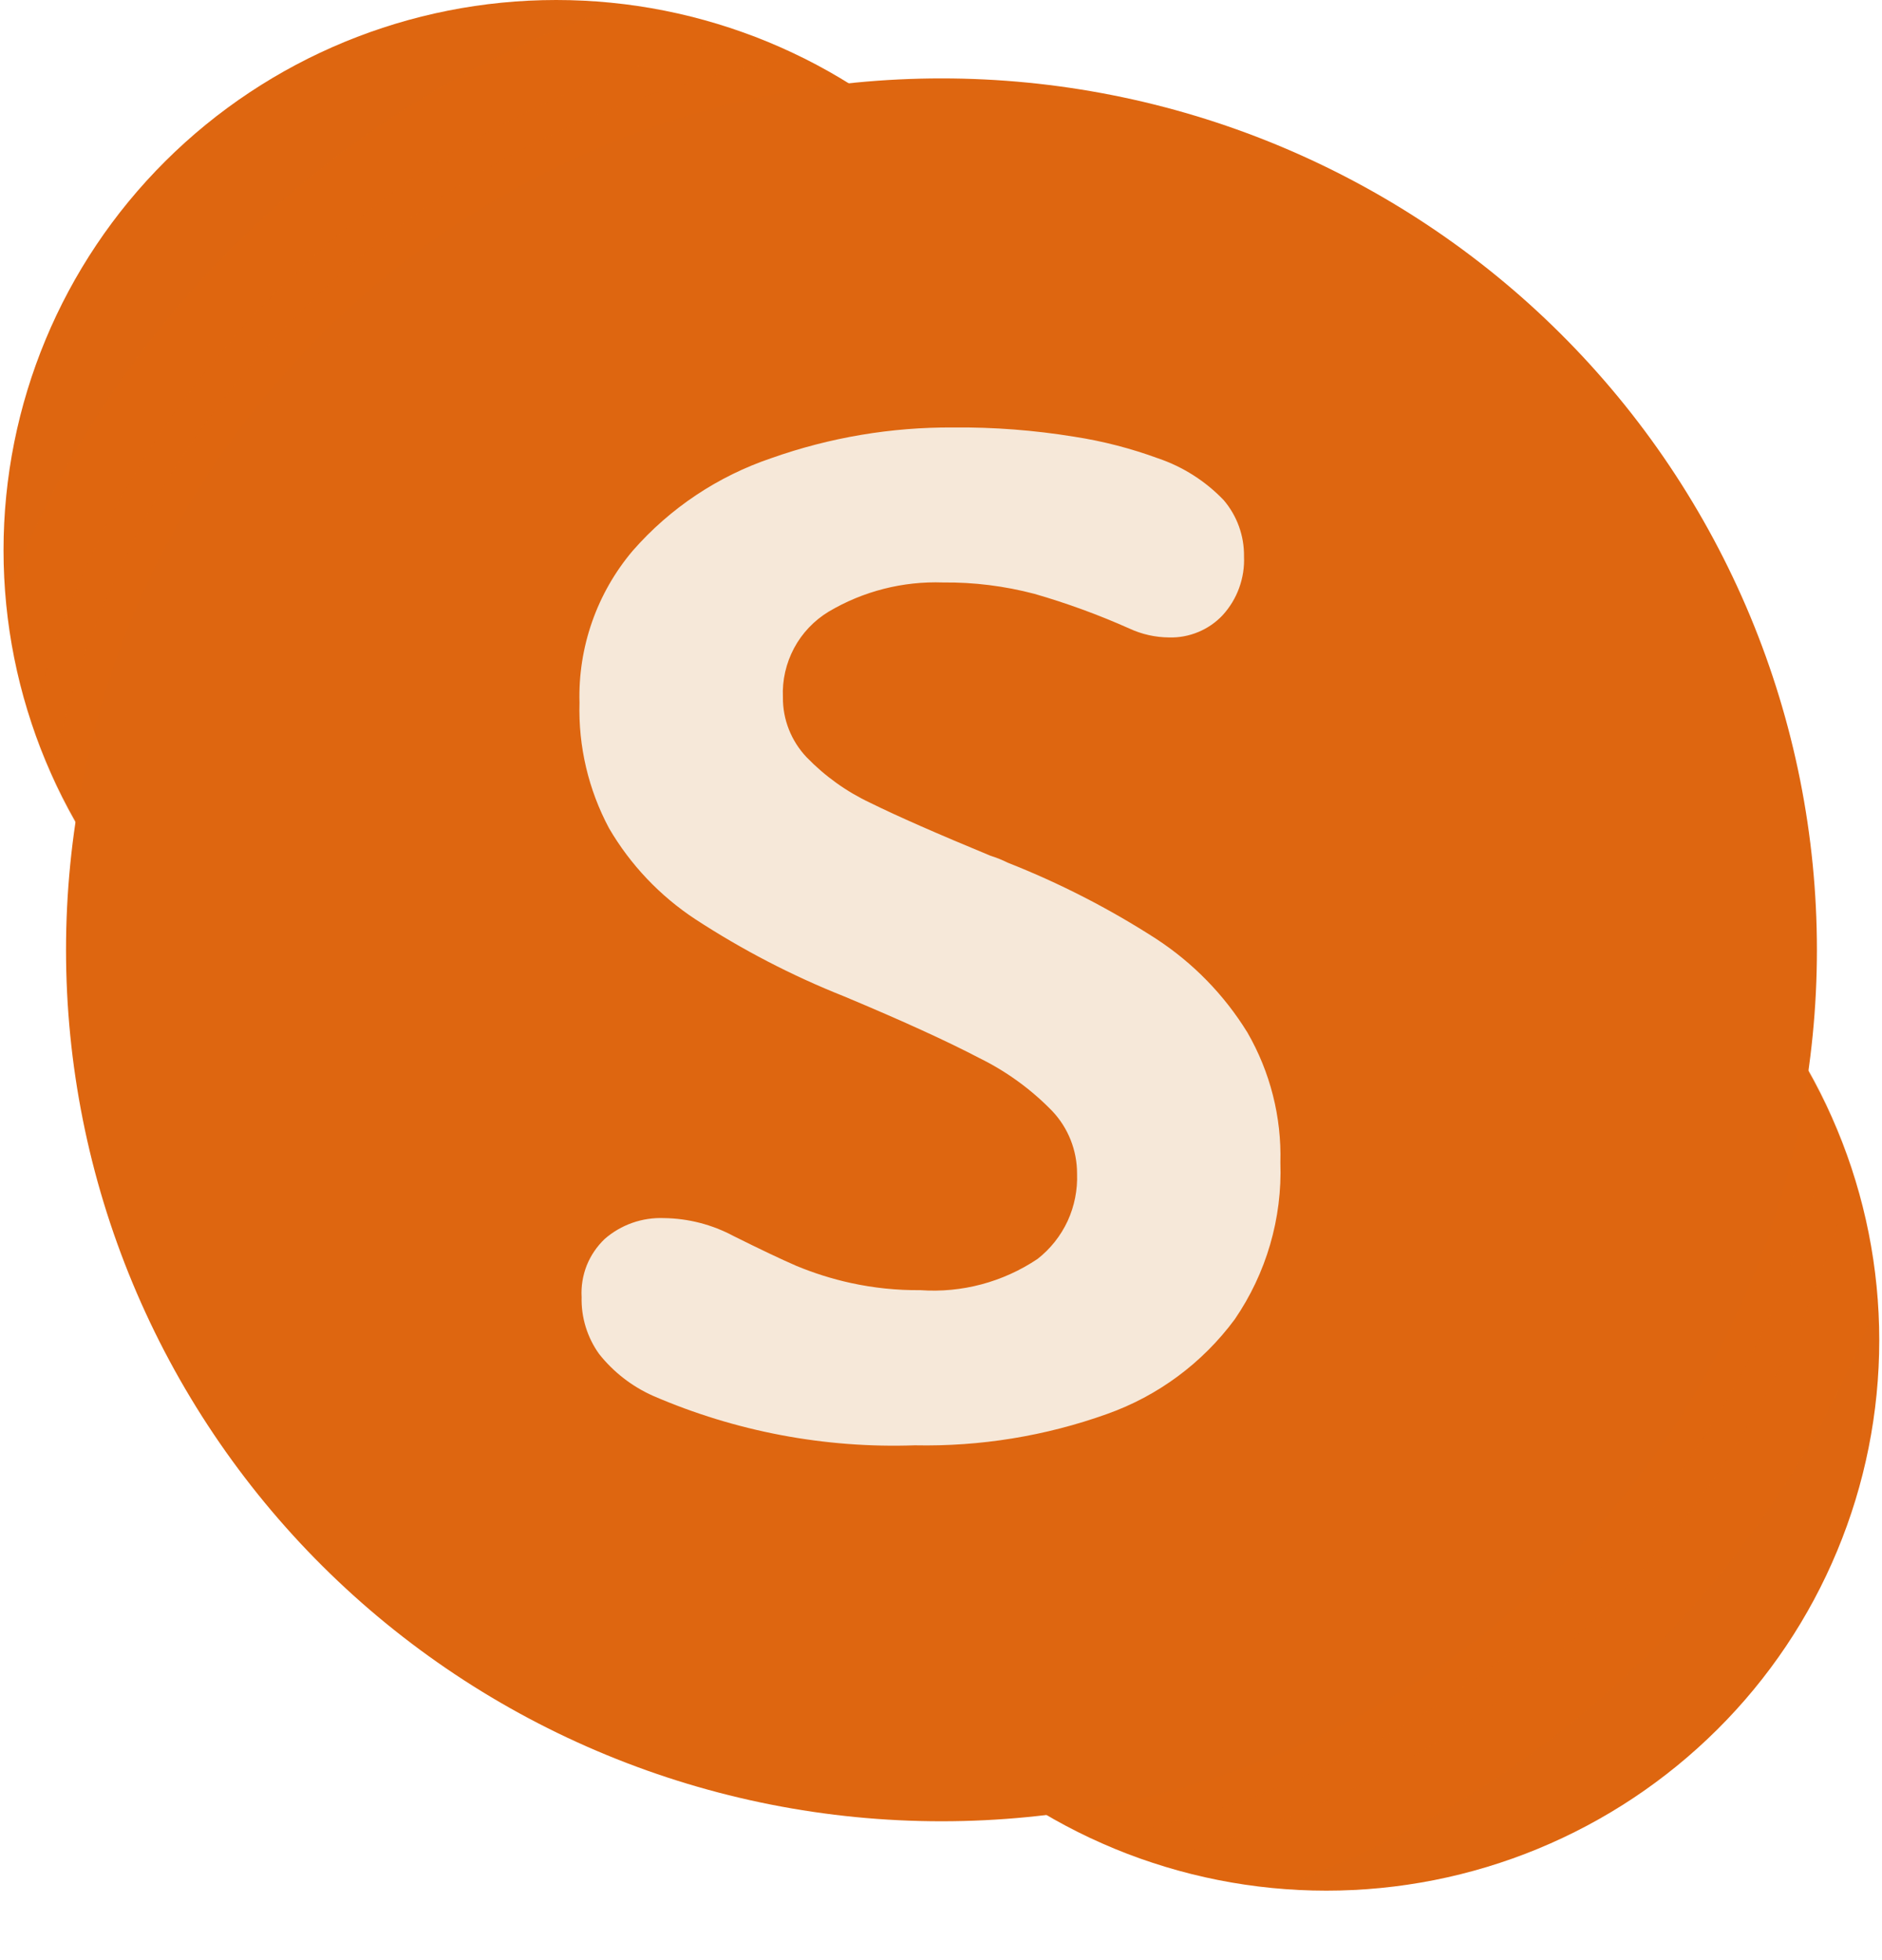
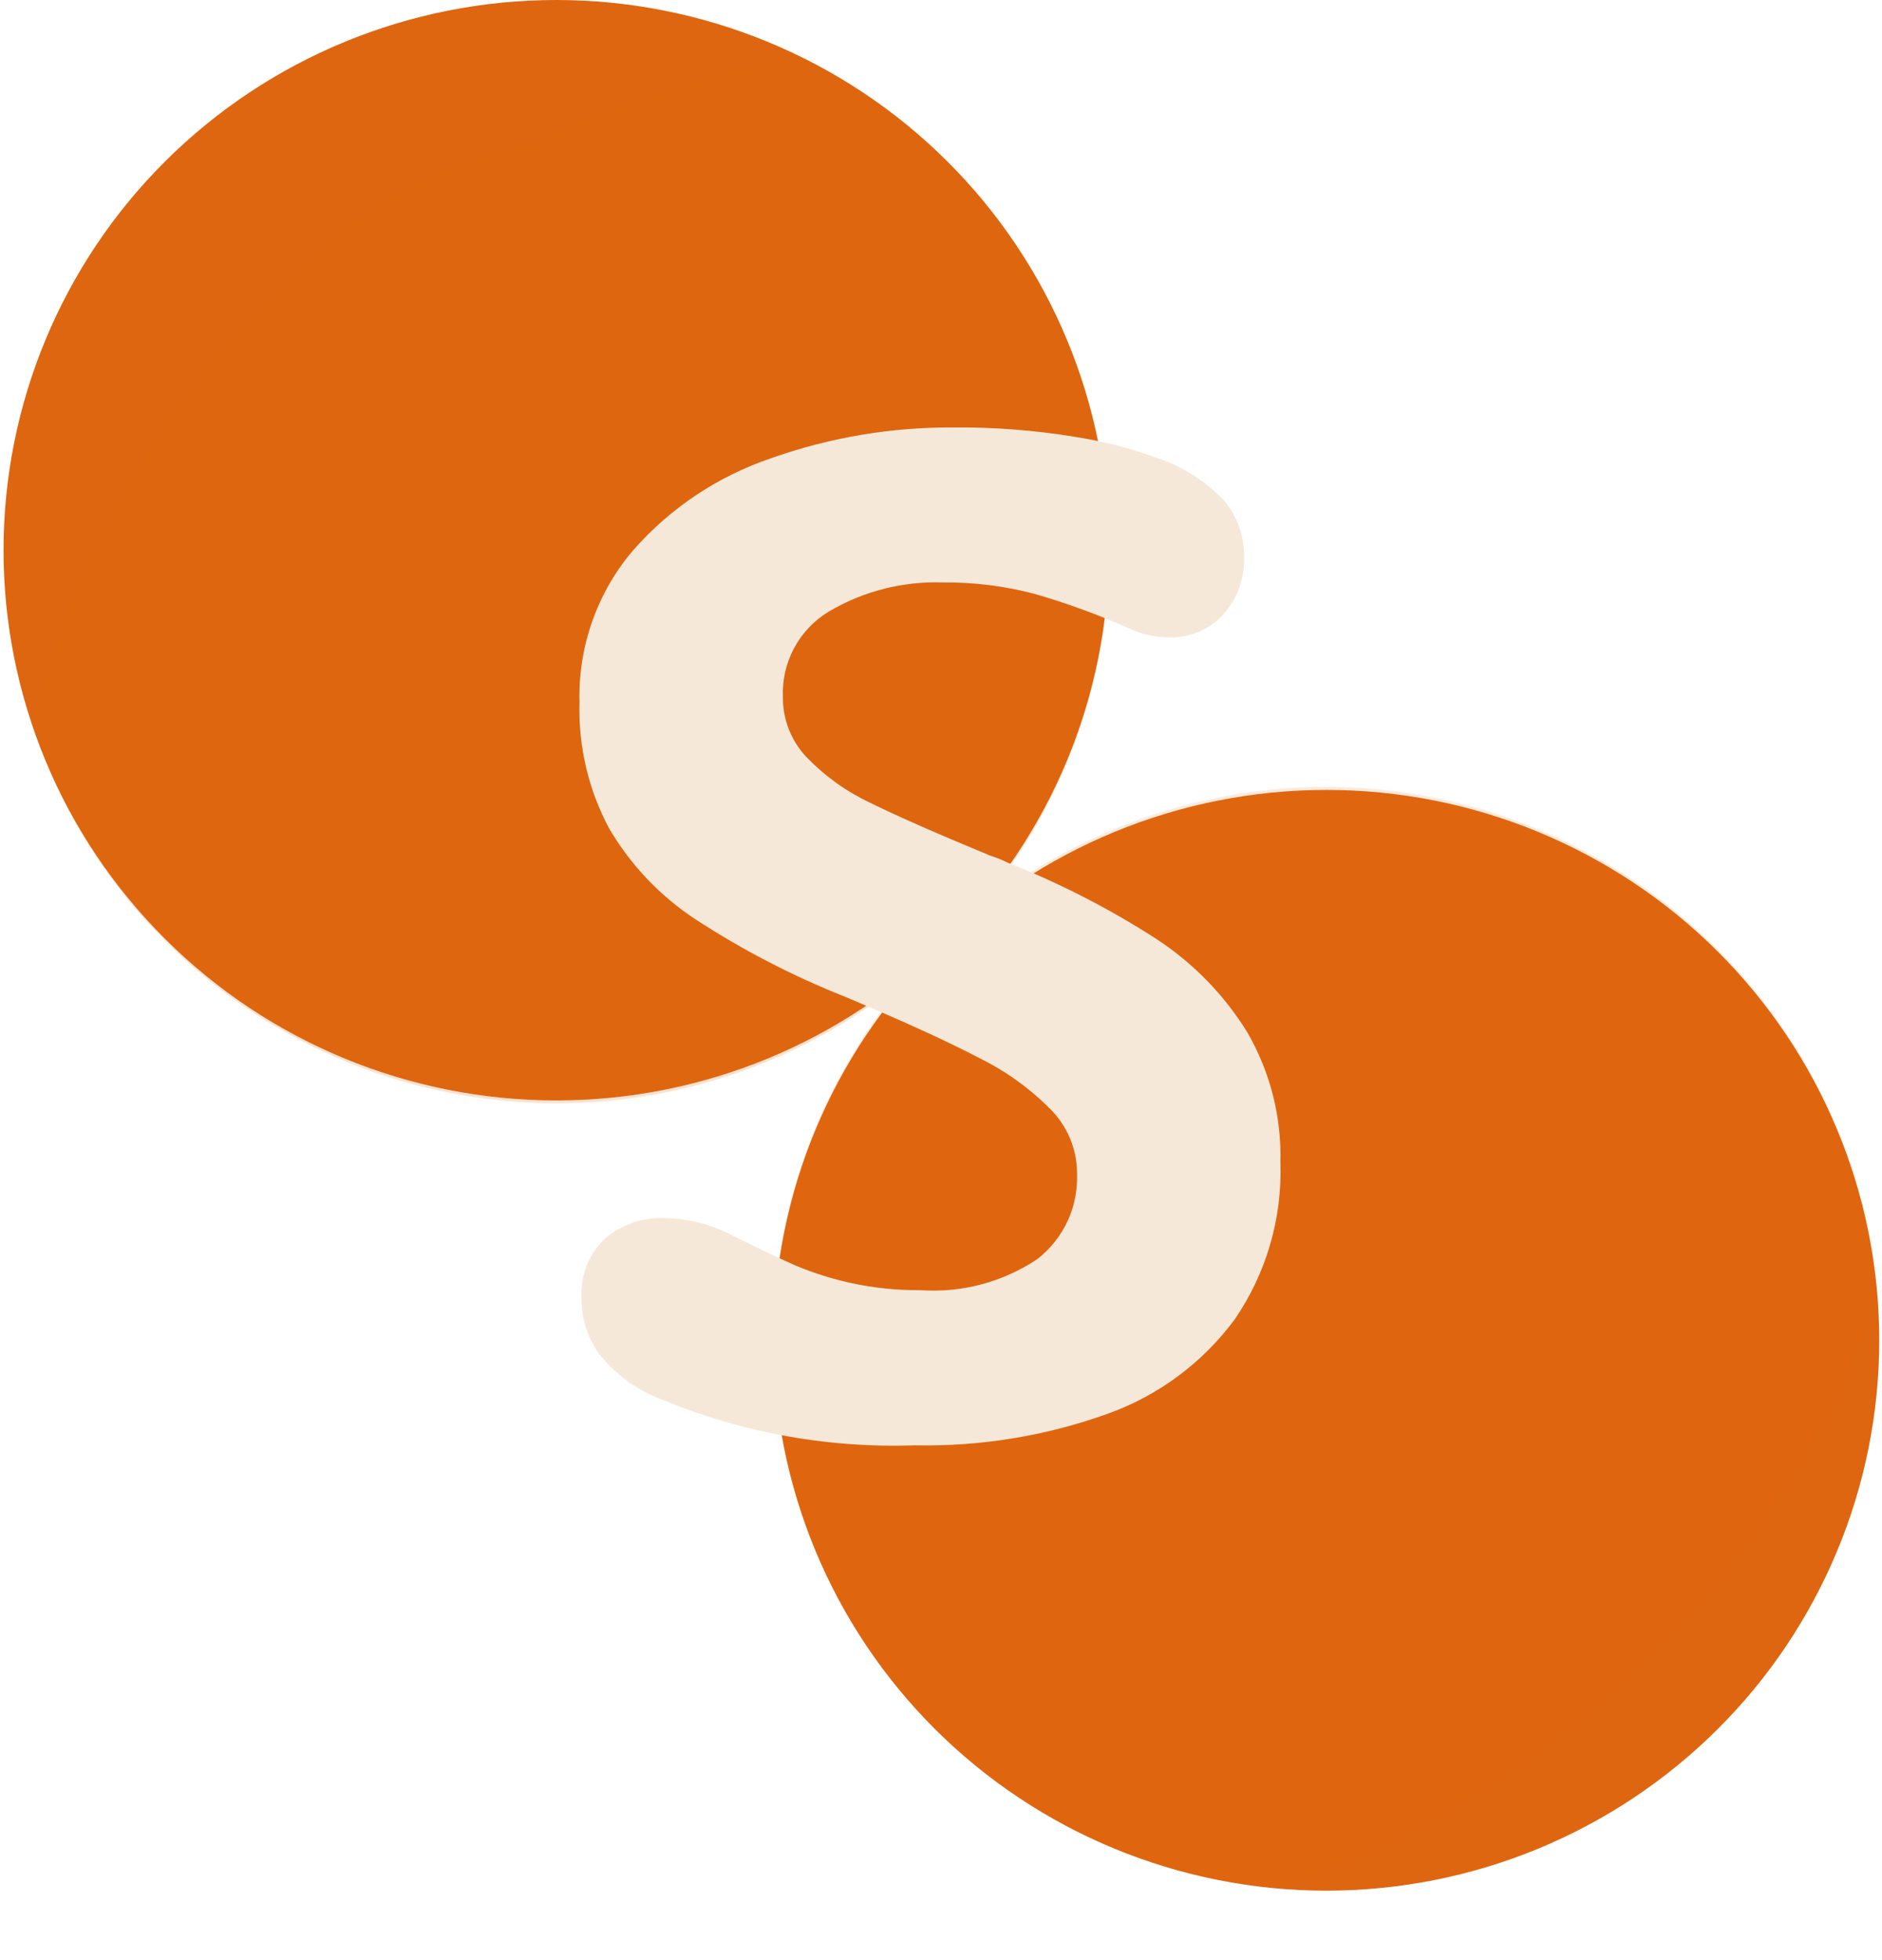
<svg xmlns="http://www.w3.org/2000/svg" width="24" height="25" viewBox="0 0 24 25" fill="none">
  <path d="M14.142 7.017C14.142 8.879 13.399 10.664 12.077 11.979C10.755 13.296 8.963 14.035 7.093 14.035C5.224 14.035 3.431 13.296 2.109 11.979C0.787 10.664 0.045 8.879 0.045 7.017C0.045 5.156 0.787 3.371 2.109 2.055C3.431 0.739 5.224 0 7.093 0C8.963 0 10.755 0.739 12.077 2.055C13.399 3.371 14.142 5.156 14.142 7.017Z" fill="#DE6610" />
  <path d="M23.965 17.095C23.965 18.016 23.783 18.929 23.428 19.781C23.074 20.633 22.555 21.407 21.9 22.058C21.245 22.71 20.468 23.227 19.612 23.58C18.757 23.933 17.84 24.114 16.914 24.114C15.044 24.114 13.251 23.375 11.928 22.058C10.606 20.742 9.863 18.956 9.863 17.095C9.863 15.233 10.606 13.447 11.928 12.131C13.251 10.814 15.044 10.075 16.914 10.075C17.84 10.075 18.757 10.256 19.612 10.609C20.468 10.962 21.245 11.479 21.9 12.131C22.555 12.783 23.074 13.556 23.428 14.408C23.783 15.26 23.965 16.173 23.965 17.095Z" fill="#DE6610" />
-   <path opacity="0.05" fill-rule="evenodd" clip-rule="evenodd" d="M0.071 7.618C0.18 8.944 0.663 10.211 1.465 11.274C2.266 12.337 3.352 13.151 4.598 13.622C5.843 14.094 7.197 14.203 8.502 13.937C9.807 13.671 11.01 13.042 11.971 12.121C12.933 11.201 13.614 10.027 13.935 8.736C14.255 7.444 14.204 6.089 13.785 4.826C13.366 3.563 12.598 2.444 11.569 1.6C10.54 0.755 9.292 0.219 7.971 0.054C6.176 0.653 4.537 1.643 3.171 2.95C1.805 4.258 0.746 5.852 0.071 7.618Z" fill="#DE6610" />
  <path opacity="0.05" fill-rule="evenodd" clip-rule="evenodd" d="M23.947 16.591C23.855 15.249 23.38 13.961 22.578 12.88C21.776 11.799 20.681 10.97 19.423 10.491C18.165 10.012 16.795 9.903 15.477 10.177C14.158 10.451 12.946 11.097 11.983 12.038C11.02 12.978 10.348 14.175 10.044 15.485C9.741 16.796 9.819 18.166 10.271 19.433C10.722 20.7 11.528 21.812 12.592 22.637C13.656 23.461 14.934 23.964 16.275 24.086C18.02 23.465 19.61 22.473 20.935 21.179C22.259 19.885 23.287 18.319 23.947 16.59V16.591Z" fill="#DE6610" />
-   <path opacity="0.1" fill-rule="evenodd" clip-rule="evenodd" d="M0.401 9.222C0.771 10.353 1.422 11.372 2.294 12.184C3.166 12.995 4.229 13.572 5.385 13.862C6.541 14.151 7.751 14.143 8.903 13.838C10.055 13.533 11.11 12.941 11.97 12.117C12.831 11.294 13.468 10.266 13.823 9.13C14.178 7.994 14.238 6.786 13.999 5.62C13.759 4.454 13.228 3.368 12.454 2.463C11.68 1.559 10.688 0.865 9.573 0.446C7.374 0.904 5.349 1.969 3.727 3.521C2.106 5.072 0.953 7.048 0.401 9.222Z" fill="#DE6610" />
-   <path opacity="0.1" fill-rule="evenodd" clip-rule="evenodd" d="M23.626 14.942C23.262 13.797 22.61 12.765 21.733 11.943C20.855 11.121 19.782 10.537 18.616 10.246C17.449 9.956 16.227 9.968 15.066 10.283C13.905 10.597 12.845 11.203 11.985 12.043C11.124 12.882 10.494 13.928 10.153 15.08C9.811 16.232 9.771 17.451 10.035 18.623C10.299 19.795 10.859 20.88 11.662 21.775C12.464 22.67 13.483 23.344 14.62 23.735C16.79 23.248 18.782 22.168 20.373 20.615C21.963 19.062 23.09 17.098 23.626 14.942Z" fill="#DE6610" />
+   <path opacity="0.1" fill-rule="evenodd" clip-rule="evenodd" d="M0.401 9.222C0.771 10.353 1.422 11.372 2.294 12.184C3.166 12.995 4.229 13.572 5.385 13.862C6.541 14.151 7.751 14.143 8.903 13.838C10.055 13.533 11.11 12.941 11.97 12.117C12.831 11.294 13.468 10.266 13.823 9.13C14.178 7.994 14.238 6.786 13.999 5.62C13.759 4.454 13.228 3.368 12.454 2.463C7.374 0.904 5.349 1.969 3.727 3.521C2.106 5.072 0.953 7.048 0.401 9.222Z" fill="#DE6610" />
  <path opacity="0.1" fill-rule="evenodd" clip-rule="evenodd" d="M0.659 9.888C1.118 10.92 1.819 11.827 2.702 12.532C3.586 13.237 4.626 13.719 5.735 13.937C6.844 14.155 7.99 14.104 9.075 13.787C10.16 13.47 11.153 12.897 11.969 12.116C12.786 11.335 13.402 10.369 13.766 9.299C14.13 8.23 14.231 7.089 14.061 5.973C13.89 4.856 13.453 3.797 12.787 2.885C12.12 1.973 11.243 1.235 10.231 0.732C7.889 1.097 5.716 2.17 4.004 3.807C2.292 5.444 1.125 7.567 0.659 9.888Z" fill="#DE6610" />
  <path opacity="0.1" fill-rule="evenodd" clip-rule="evenodd" d="M23.366 14.263C22.91 13.219 22.207 12.301 21.317 11.588C20.427 10.875 19.378 10.389 18.258 10.17C17.139 9.952 15.983 10.009 14.89 10.335C13.797 10.661 12.8 11.248 11.984 12.044C11.169 12.84 10.558 13.822 10.206 14.906C9.854 15.99 9.771 17.143 9.963 18.266C10.156 19.389 10.618 20.448 11.311 21.353C12.004 22.259 12.906 22.982 13.941 23.462C16.262 23.068 18.408 21.976 20.092 20.333C21.776 18.689 22.918 16.572 23.366 14.263Z" fill="#DE6610" />
-   <path d="M23.17 12.115C23.17 13.574 22.881 15.02 22.32 16.368C21.759 17.716 20.937 18.942 19.9 19.974C18.864 21.006 17.633 21.825 16.279 22.383C14.924 22.942 13.472 23.229 12.006 23.229C10.54 23.229 9.088 22.942 7.734 22.383C6.38 21.825 5.149 21.006 4.112 19.974C3.075 18.942 2.253 17.716 1.692 16.368C1.131 15.02 0.842 13.574 0.842 12.115C0.842 10.655 1.131 9.21 1.692 7.861C2.253 6.513 3.075 5.287 4.112 4.255C5.149 3.223 6.38 2.405 7.734 1.846C9.088 1.287 10.54 1 12.006 1C13.472 1 14.924 1.287 16.279 1.846C17.633 2.405 18.864 3.223 19.9 4.255C20.937 5.287 21.759 6.513 22.32 7.861C22.881 9.21 23.17 10.655 23.17 12.115Z" fill="#DE6610" />
  <path fill-rule="evenodd" clip-rule="evenodd" d="M8.867 11.724C8.416 11.427 8.039 11.03 7.767 10.564C7.504 10.072 7.374 9.52 7.39 8.962C7.37 8.255 7.612 7.564 8.069 7.024C8.545 6.48 9.155 6.073 9.84 5.842C10.584 5.579 11.368 5.447 12.157 5.452C12.674 5.447 13.19 5.487 13.699 5.57C14.064 5.626 14.422 5.719 14.769 5.846C15.087 5.954 15.374 6.137 15.606 6.38C15.776 6.58 15.868 6.835 15.864 7.098C15.87 7.234 15.849 7.37 15.802 7.499C15.756 7.627 15.684 7.745 15.592 7.846C15.505 7.939 15.399 8.012 15.281 8.061C15.163 8.11 15.036 8.134 14.909 8.13C14.733 8.129 14.56 8.09 14.401 8.016C14.009 7.841 13.604 7.693 13.191 7.574C12.811 7.474 12.419 7.425 12.026 7.429C11.514 7.411 11.007 7.54 10.566 7.802C10.38 7.915 10.228 8.076 10.126 8.267C10.024 8.459 9.974 8.675 9.984 8.892C9.981 9.177 10.09 9.451 10.286 9.658C10.52 9.9 10.796 10.098 11.101 10.241C11.443 10.41 11.953 10.634 12.63 10.914C12.706 10.938 12.779 10.967 12.849 11.002C13.511 11.263 14.145 11.588 14.742 11.973C15.214 12.281 15.612 12.689 15.907 13.168C16.198 13.672 16.344 14.246 16.328 14.827C16.353 15.539 16.148 16.24 15.746 16.827C15.335 17.383 14.768 17.804 14.116 18.035C13.331 18.316 12.501 18.451 11.666 18.434C10.52 18.474 9.38 18.258 8.328 17.803C8.059 17.683 7.823 17.5 7.64 17.269C7.489 17.058 7.41 16.803 7.417 16.543C7.409 16.405 7.432 16.268 7.482 16.14C7.533 16.013 7.611 15.898 7.71 15.803C7.919 15.62 8.19 15.525 8.468 15.536C8.777 15.54 9.08 15.618 9.353 15.764C9.692 15.933 9.959 16.06 10.155 16.145C10.379 16.238 10.61 16.311 10.847 16.363C11.139 16.427 11.438 16.458 11.736 16.455C12.265 16.493 12.791 16.352 13.231 16.057C13.396 15.928 13.527 15.762 13.615 15.573C13.702 15.383 13.743 15.176 13.735 14.967C13.735 14.671 13.622 14.386 13.419 14.171C13.151 13.895 12.837 13.666 12.491 13.496C12.081 13.281 11.505 13.018 10.764 12.708C10.1 12.444 9.465 12.114 8.867 11.724Z" fill="#F6E8D9" />
</svg>